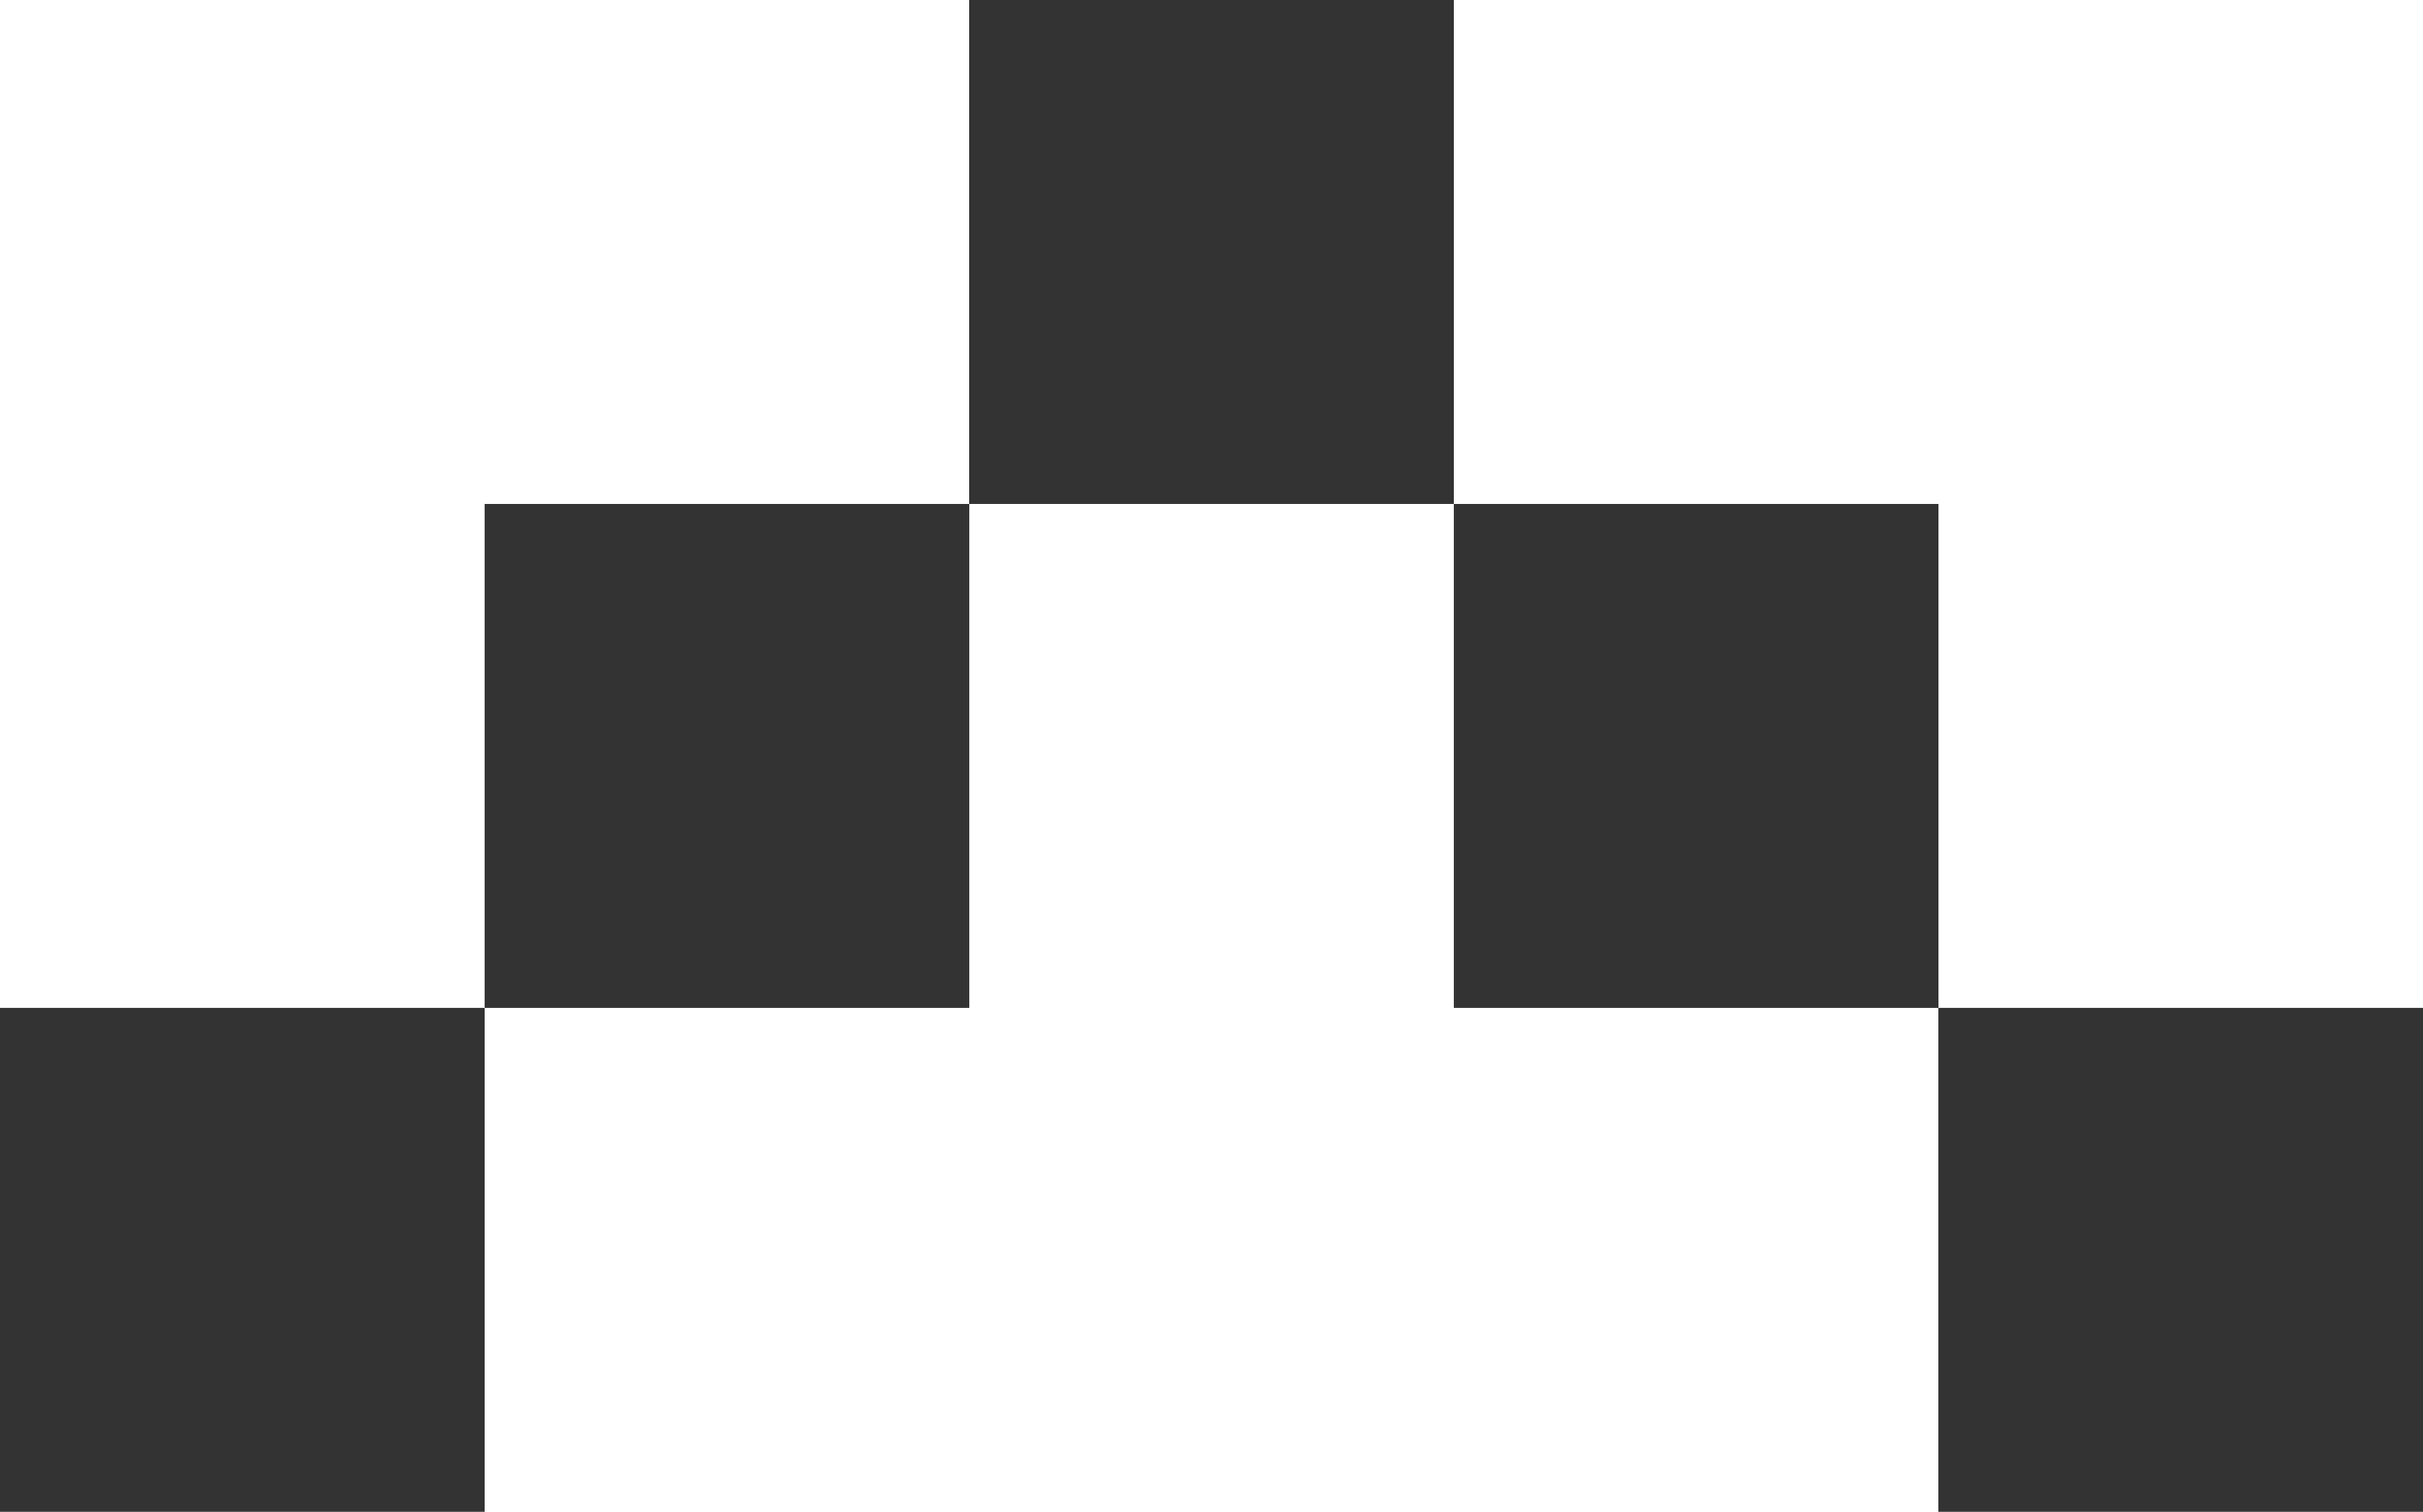
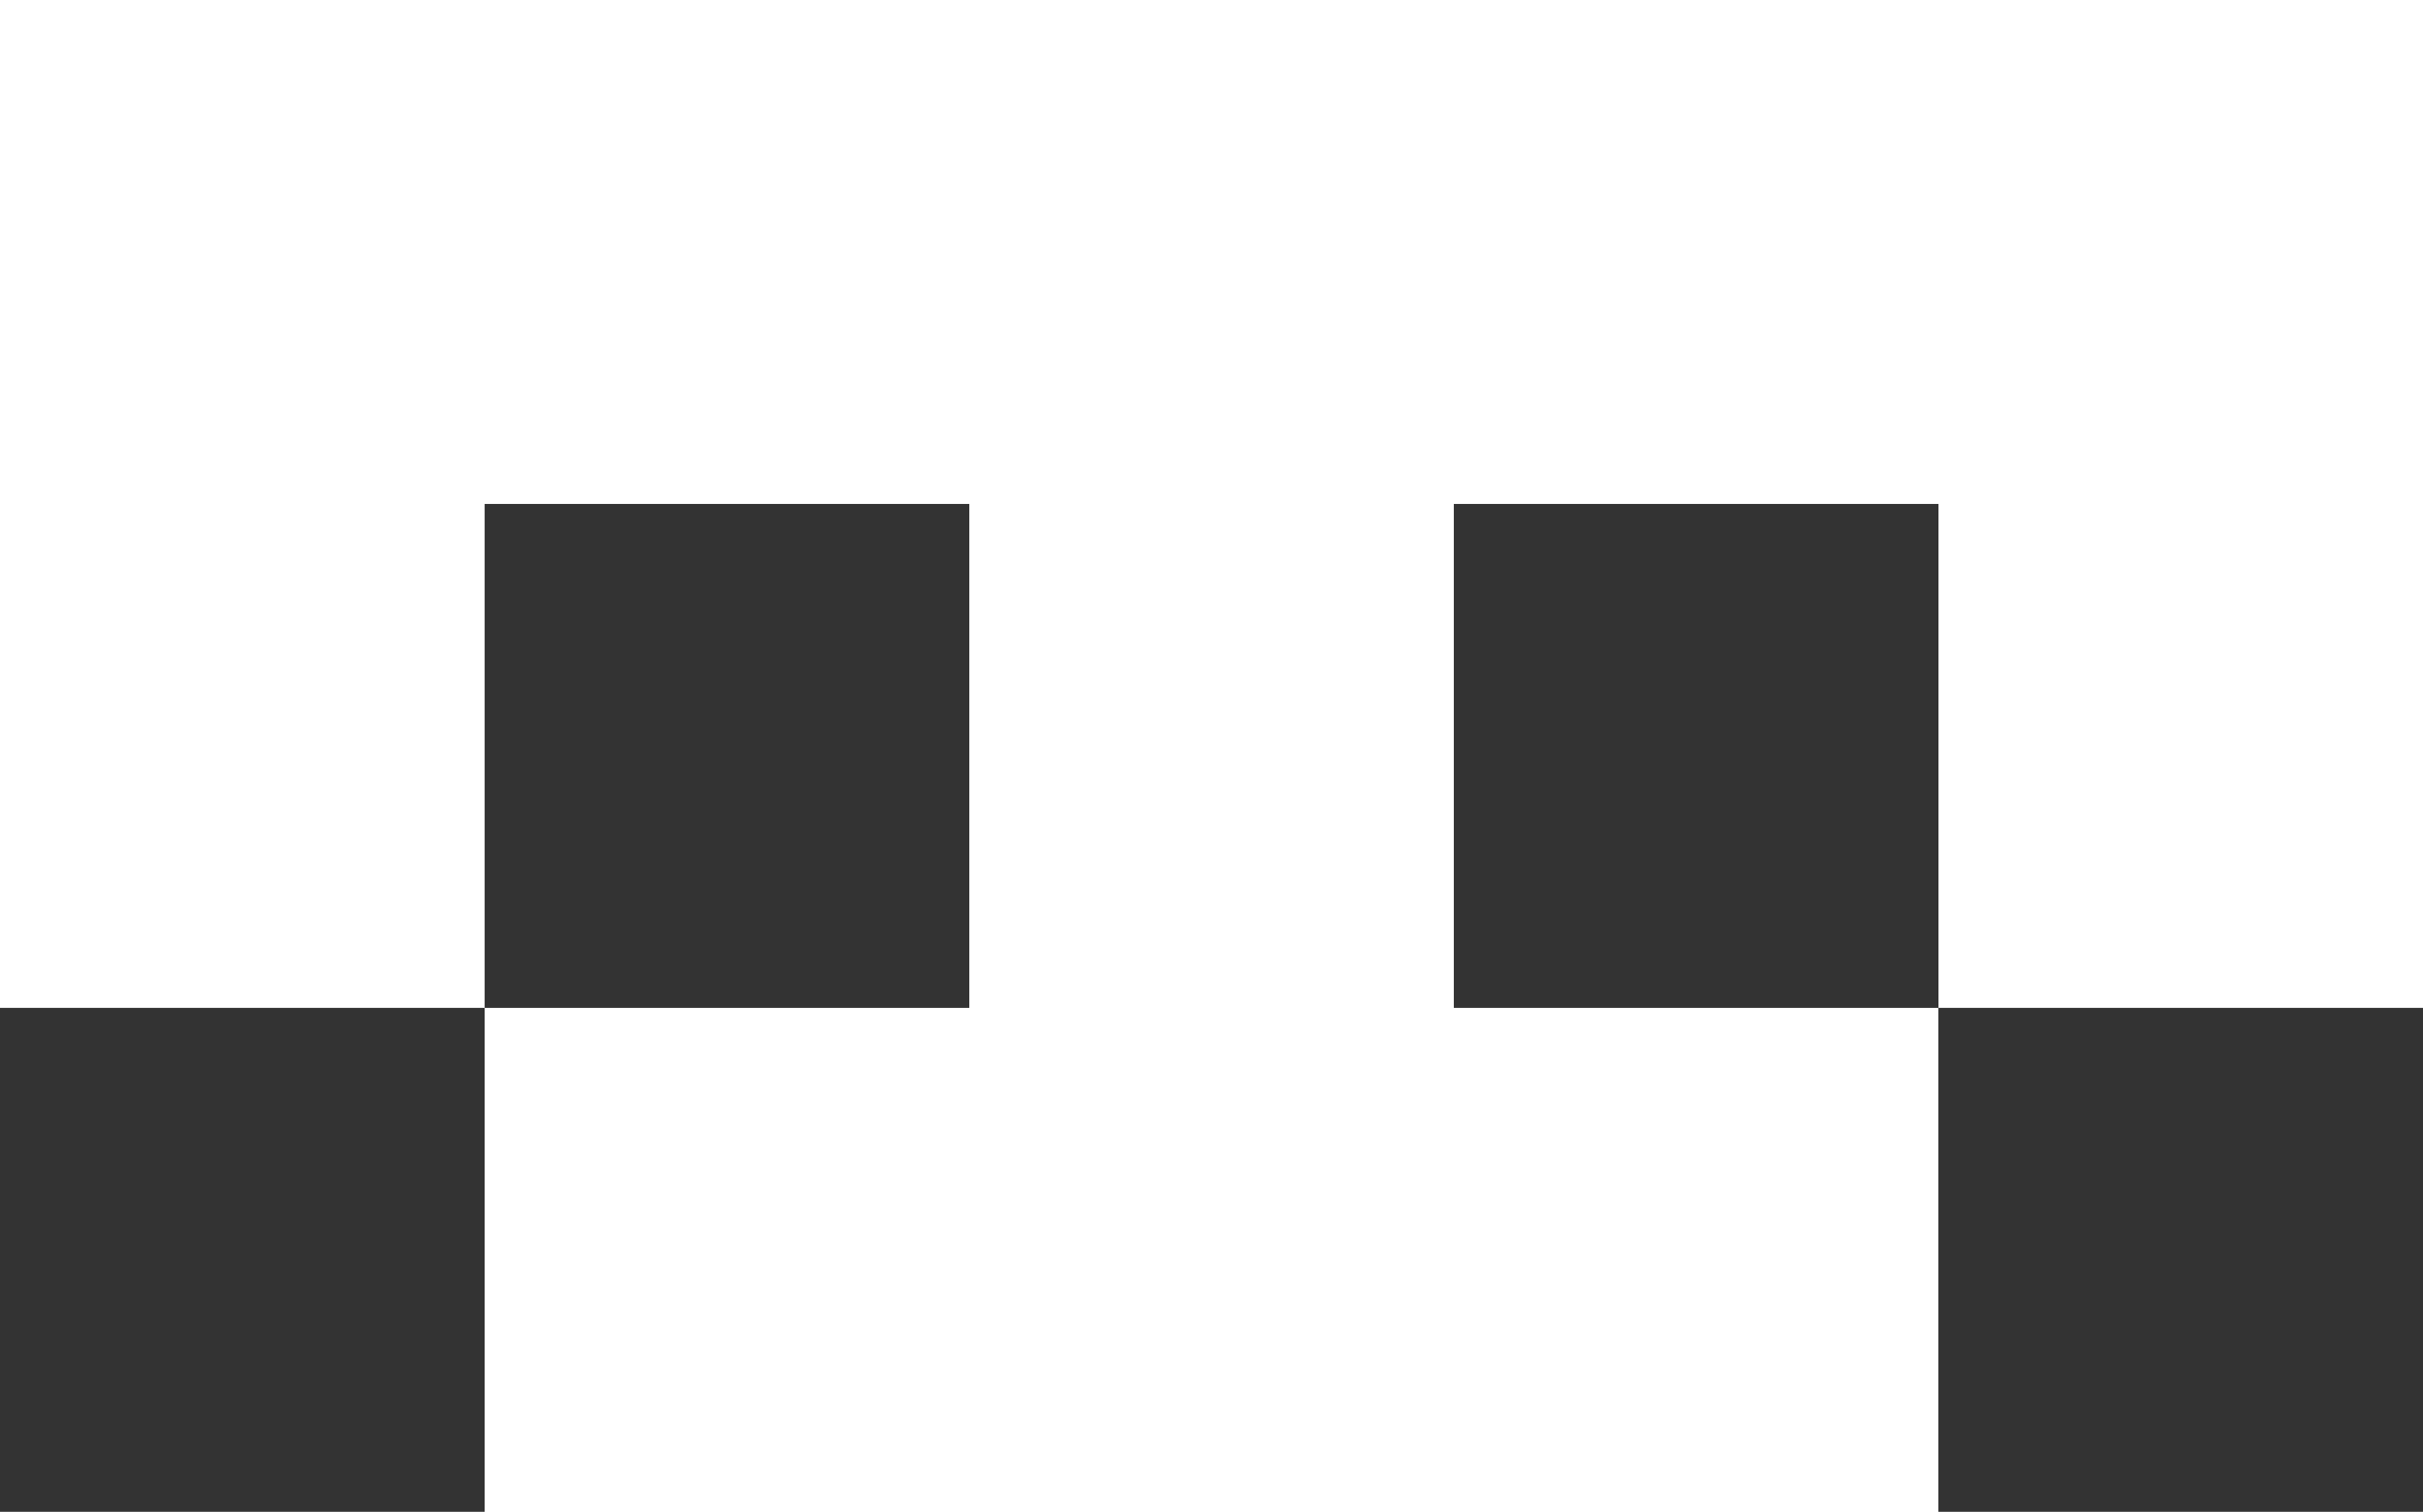
<svg xmlns="http://www.w3.org/2000/svg" width="16.723" height="10.434" viewBox="0 0 16.723 10.434">
  <g transform="translate(0 10.434) rotate(-90)">
    <rect width="3.478" height="3.345" fill="#333" />
    <rect width="3.478" height="3.345" transform="translate(3.478 3.345)" fill="#333" />
-     <rect width="3.478" height="3.345" transform="translate(6.956 6.689)" fill="#333" />
    <rect width="3.478" height="3.345" transform="translate(3.478 10.034)" fill="#333" />
    <rect width="3.478" height="3.345" transform="translate(0 13.378)" fill="#333" />
  </g>
</svg>